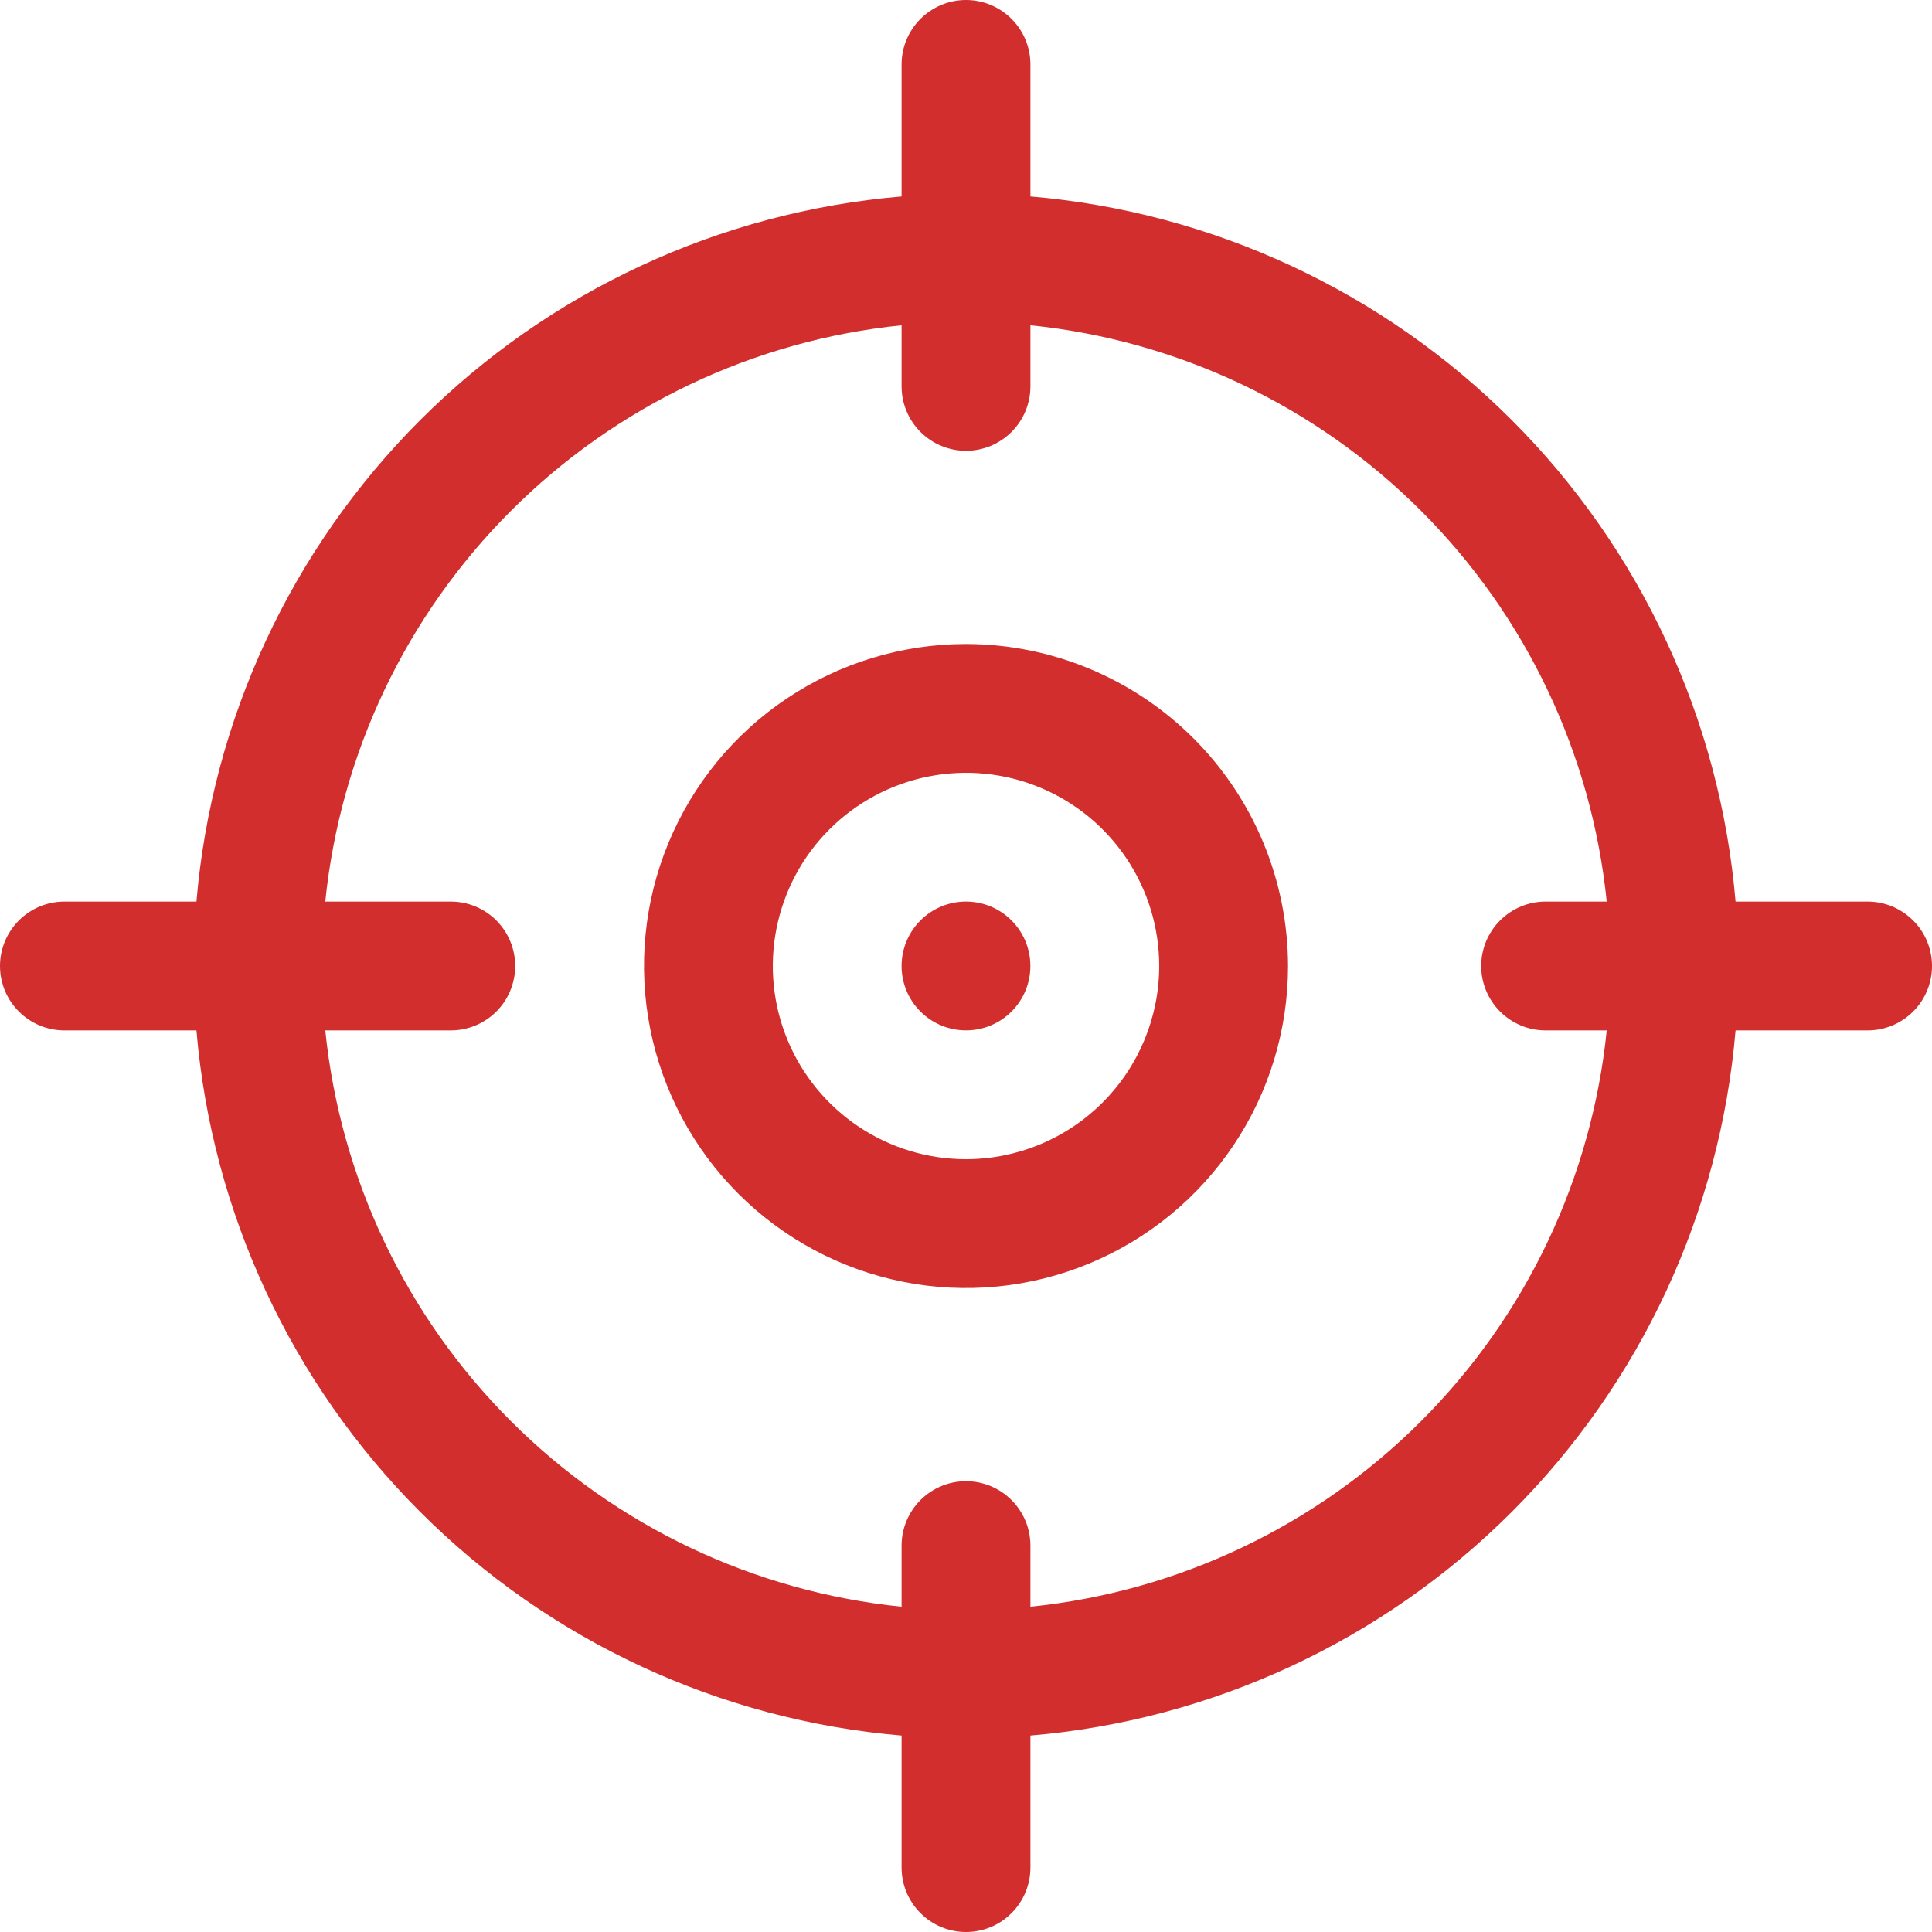
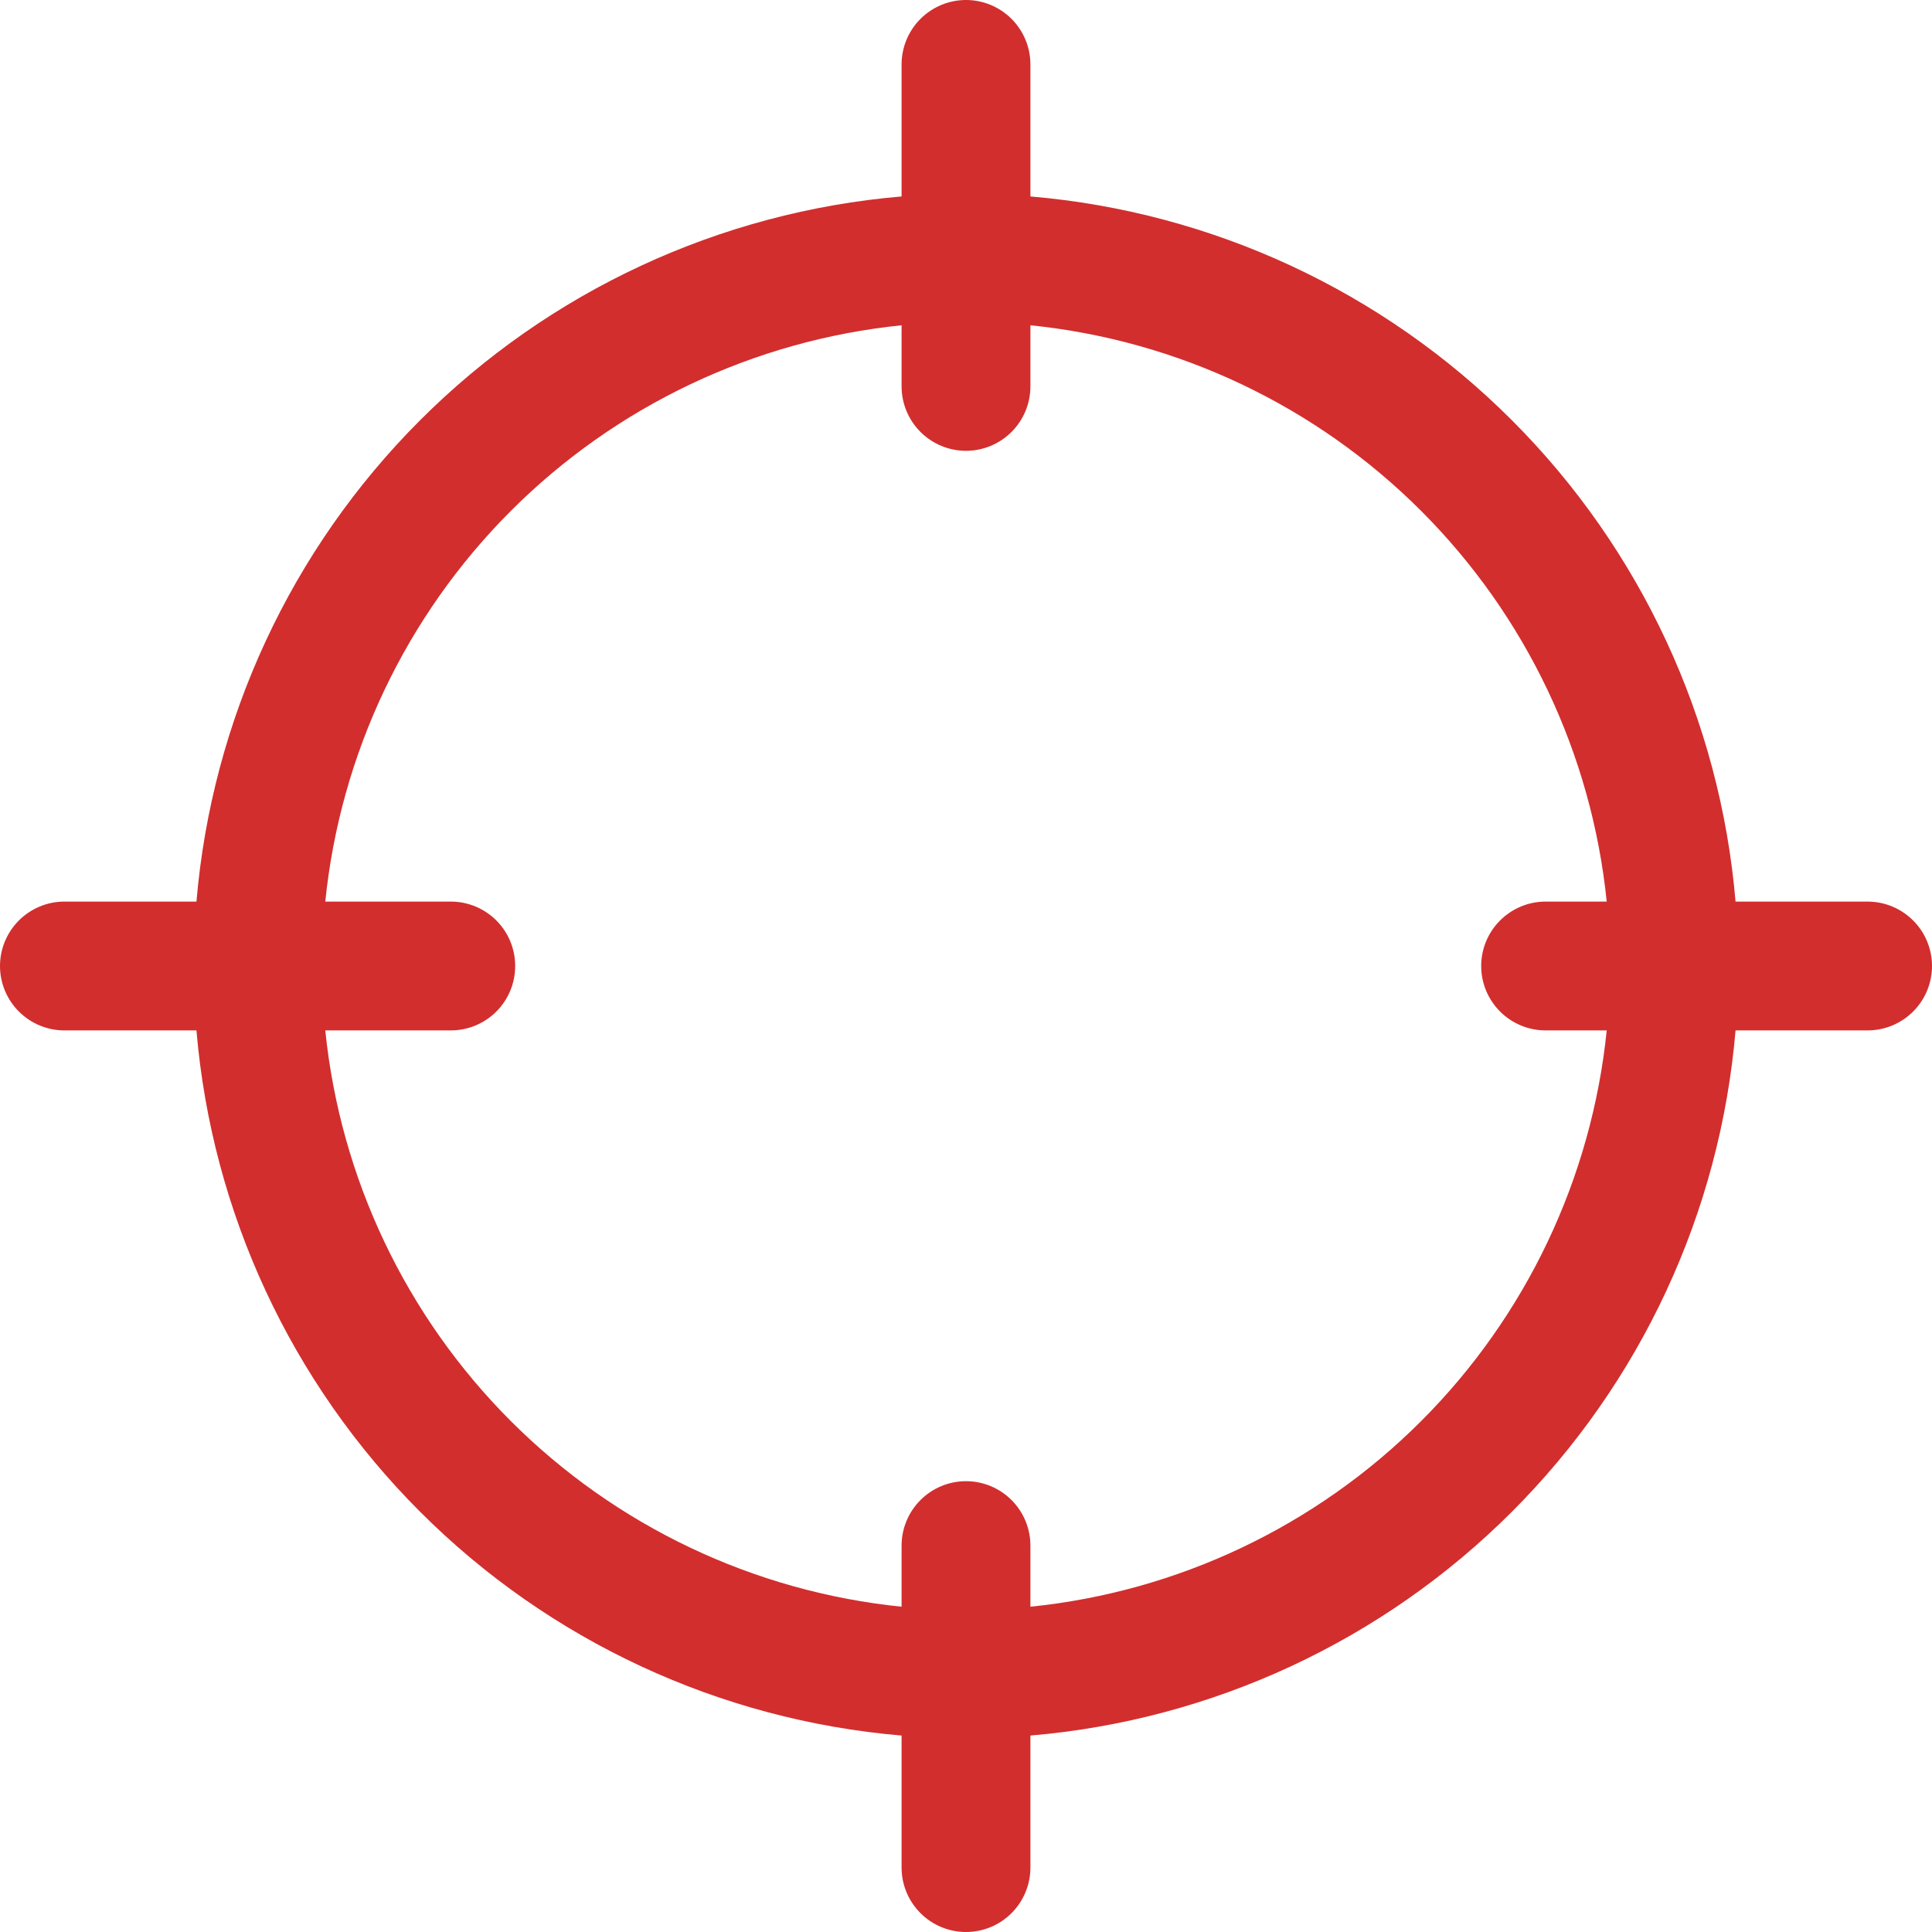
<svg xmlns="http://www.w3.org/2000/svg" width="44" height="44" viewBox="0 0 44 44" fill="none">
  <g id="why-choose-us (7) 1" clip-path="url(#clip0_2_618)">
    <path id="Vector" d="M42.533 20.533H39.526C39.174 16.392 37.37 12.508 34.431 9.569C31.492 6.63 27.608 4.826 23.467 4.474V1.467C23.467 1.078 23.312 0.705 23.037 0.43C22.762 0.155 22.389 0 22 0C21.611 0 21.238 0.155 20.963 0.43C20.688 0.705 20.533 1.078 20.533 1.467V4.474C16.392 4.826 12.508 6.63 9.569 9.569C6.63 12.508 4.826 16.392 4.474 20.533H1.467C1.078 20.533 0.705 20.688 0.43 20.963C0.155 21.238 0 21.611 0 22C0 22.389 0.155 22.762 0.43 23.037C0.705 23.312 1.078 23.467 1.467 23.467H4.474C4.825 27.608 6.63 31.492 9.569 34.431C12.508 37.37 16.392 39.175 20.533 39.526V42.533C20.533 42.922 20.688 43.295 20.963 43.57C21.238 43.846 21.611 44 22 44C22.389 44 22.762 43.846 23.037 43.57C23.312 43.295 23.467 42.922 23.467 42.533V39.526C27.608 39.175 31.492 37.37 34.431 34.431C37.37 31.492 39.175 27.608 39.526 23.467H42.533C42.922 23.467 43.295 23.312 43.57 23.037C43.846 22.762 44 22.389 44 22C44 21.611 43.846 21.238 43.57 20.963C43.295 20.688 42.922 20.533 42.533 20.533ZM23.467 36.592V35.2C23.467 34.811 23.312 34.438 23.037 34.163C22.762 33.888 22.389 33.733 22 33.733C21.611 33.733 21.238 33.888 20.963 34.163C20.688 34.438 20.533 34.811 20.533 35.2V36.592C17.169 36.249 14.026 34.756 11.635 32.365C9.244 29.974 7.751 26.831 7.408 23.467H10.267C10.656 23.467 11.029 23.312 11.304 23.037C11.579 22.762 11.733 22.389 11.733 22C11.733 21.611 11.579 21.238 11.304 20.963C11.029 20.688 10.656 20.533 10.267 20.533H7.408C7.751 17.169 9.244 14.026 11.635 11.635C14.026 9.244 17.169 7.751 20.533 7.408V8.8C20.533 9.189 20.688 9.562 20.963 9.837C21.238 10.112 21.611 10.267 22 10.267C22.389 10.267 22.762 10.112 23.037 9.837C23.312 9.562 23.467 9.189 23.467 8.8V7.408C26.831 7.751 29.974 9.244 32.365 11.635C34.756 14.026 36.249 17.169 36.592 20.533H35.2C34.811 20.533 34.438 20.688 34.163 20.963C33.888 21.238 33.733 21.611 33.733 22C33.733 22.389 33.888 22.762 34.163 23.037C34.438 23.312 34.811 23.467 35.2 23.467H36.592C36.249 26.831 34.756 29.974 32.365 32.365C29.974 34.756 26.831 36.249 23.467 36.592Z" fill="#D22E2E" />
-     <path id="Vector_2" d="M22 14.667C20.55 14.667 19.132 15.097 17.926 15.903C16.72 16.709 15.78 17.854 15.225 19.194C14.67 20.534 14.525 22.009 14.808 23.431C15.091 24.854 15.789 26.16 16.815 27.186C17.84 28.211 19.147 28.91 20.57 29.193C21.992 29.476 23.467 29.331 24.807 28.775C26.147 28.22 27.292 27.28 28.098 26.075C28.904 24.869 29.334 23.451 29.334 22C29.331 20.056 28.558 18.192 27.183 16.817C25.808 15.443 23.945 14.669 22 14.667ZM22 26.4C21.13 26.4 20.279 26.142 19.556 25.659C18.832 25.175 18.268 24.488 17.935 23.684C17.602 22.88 17.515 21.995 17.685 21.142C17.855 20.288 18.274 19.504 18.889 18.889C19.504 18.274 20.288 17.855 21.142 17.685C21.995 17.515 22.88 17.602 23.684 17.935C24.488 18.268 25.175 18.832 25.659 19.556C26.142 20.279 26.4 21.13 26.4 22C26.399 23.167 25.935 24.285 25.11 25.11C24.285 25.935 23.167 26.399 22 26.4Z" fill="#D22E2E" />
-     <path id="Vector_3" d="M22 23.466C22.81 23.466 23.466 22.81 23.466 22C23.466 21.19 22.81 20.533 22 20.533C21.19 20.533 20.533 21.19 20.533 22C20.533 22.81 21.19 23.466 22 23.466Z" fill="#D22E2E" />
  </g>
  <defs>
    <clipPath id="clip0_2_618">
      <rect width="44" height="44" fill="white" />
    </clipPath>
  </defs>
</svg>